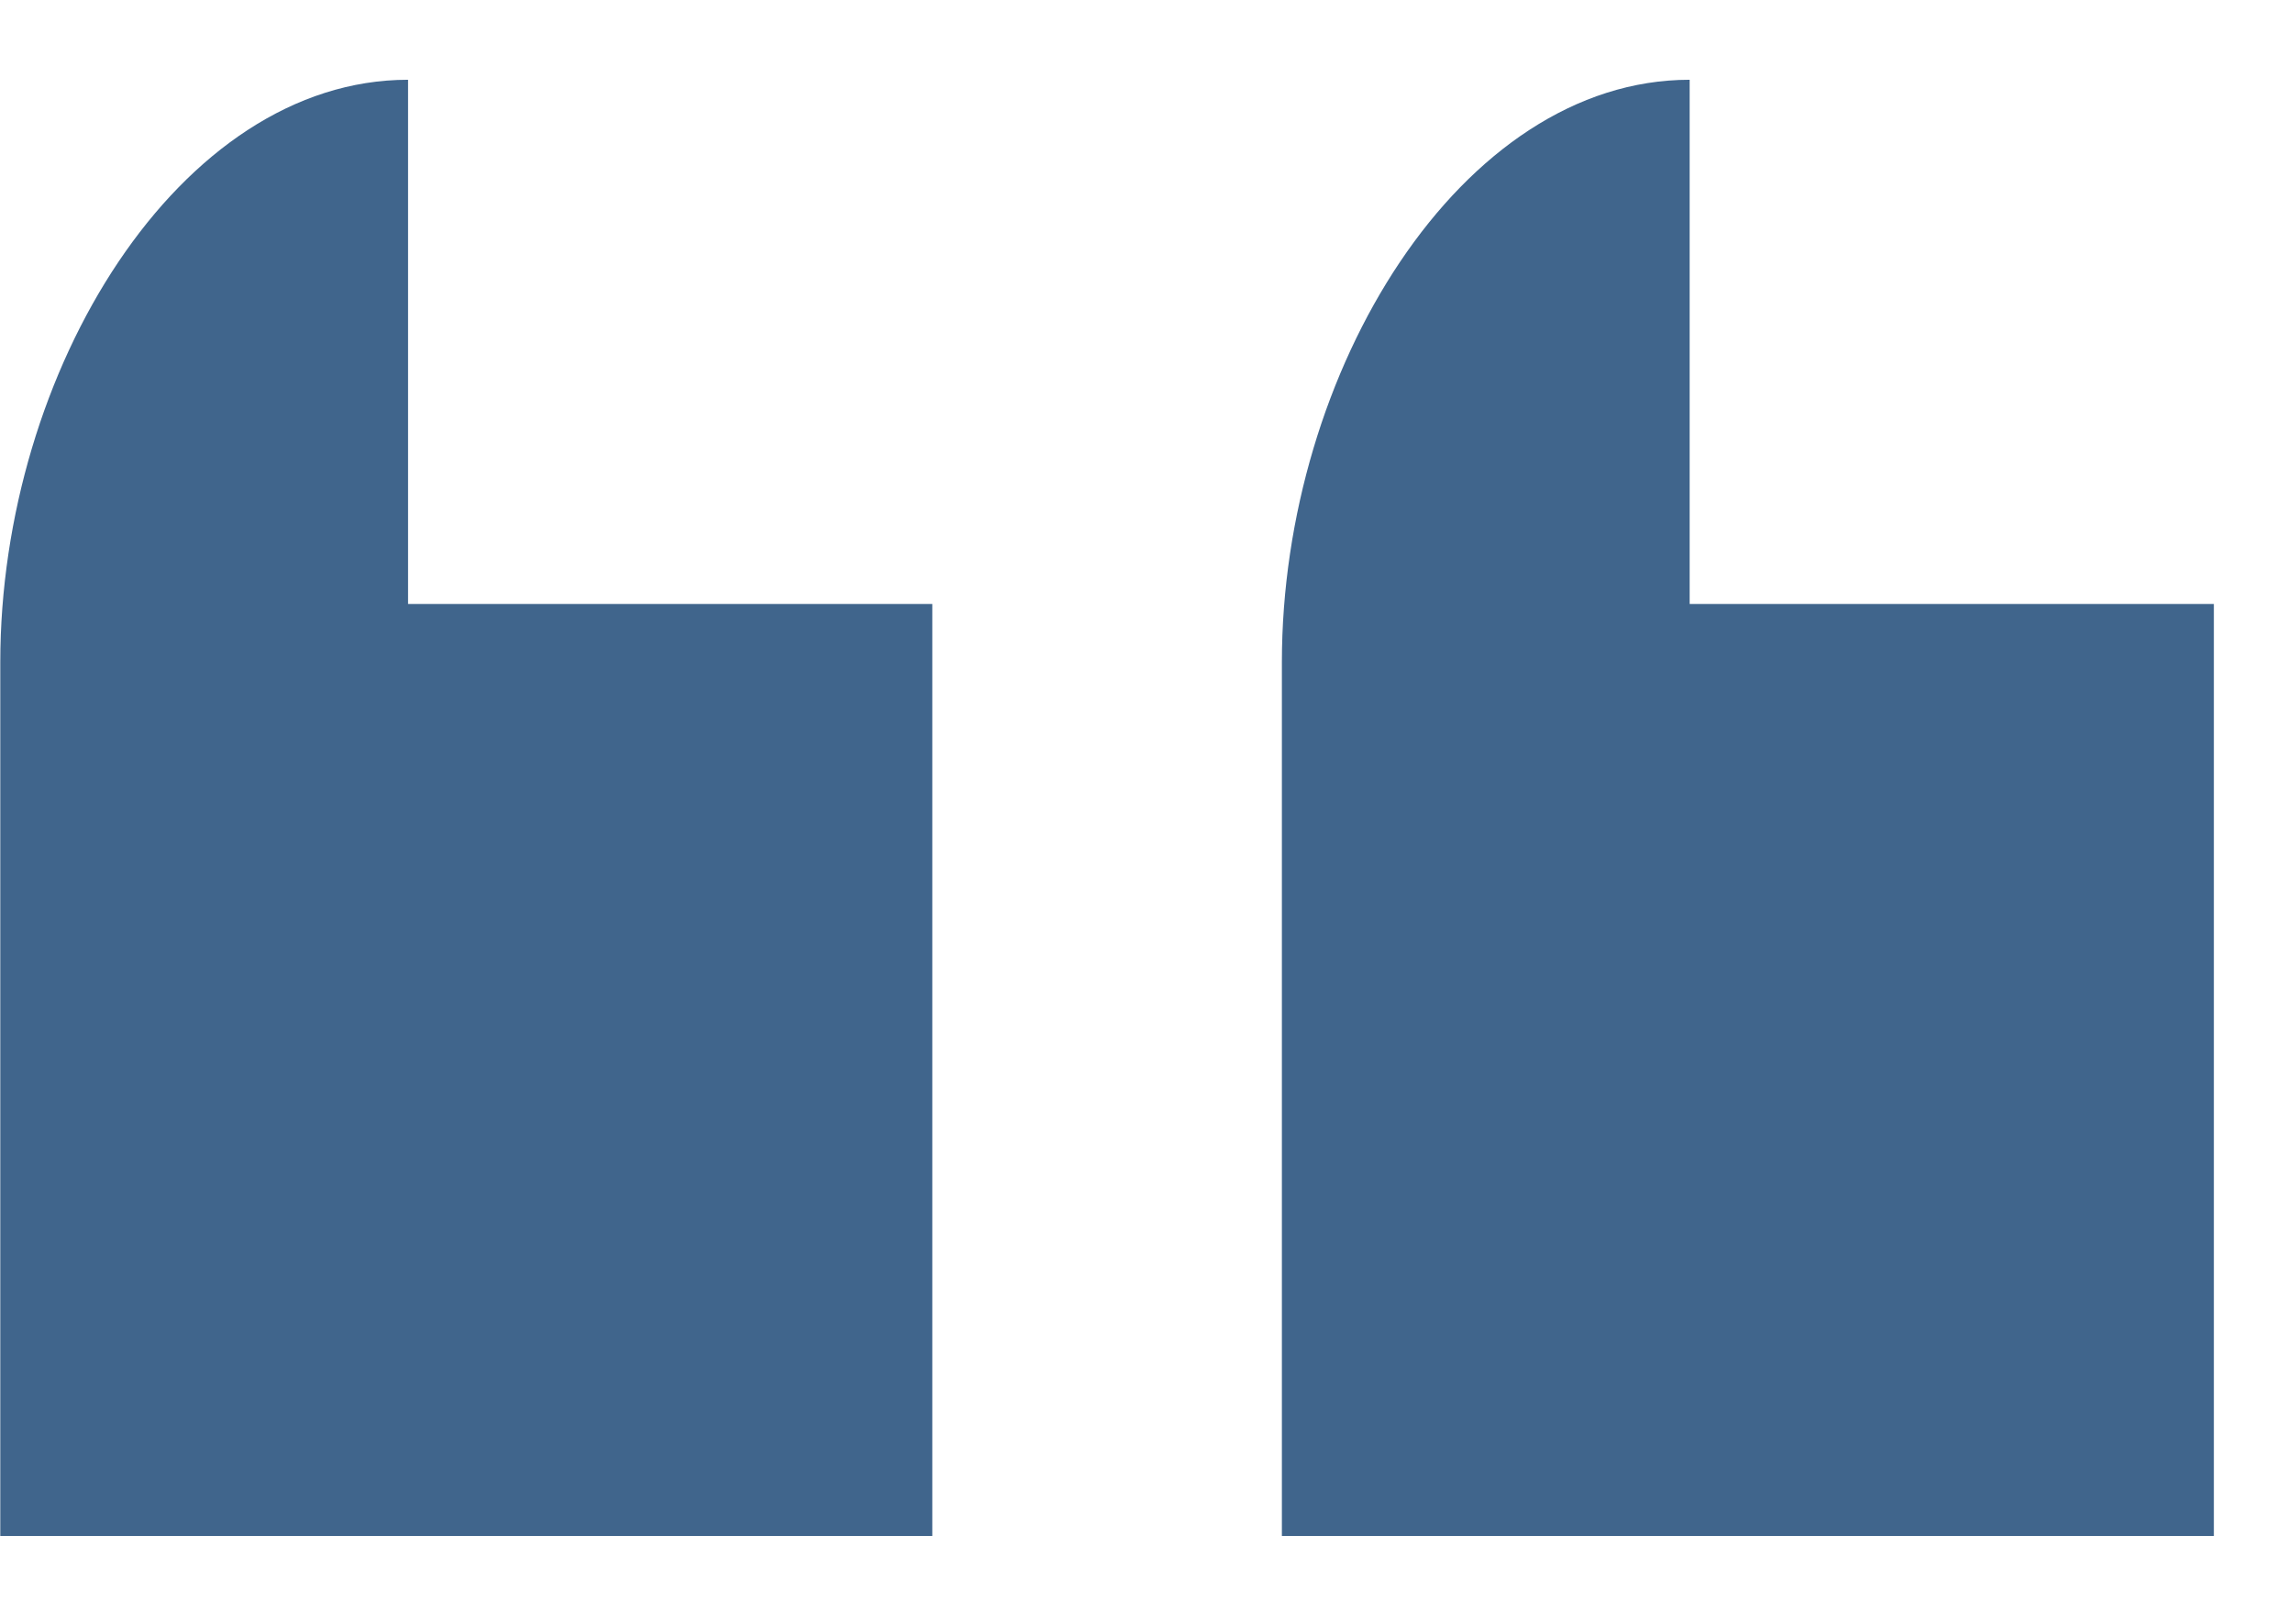
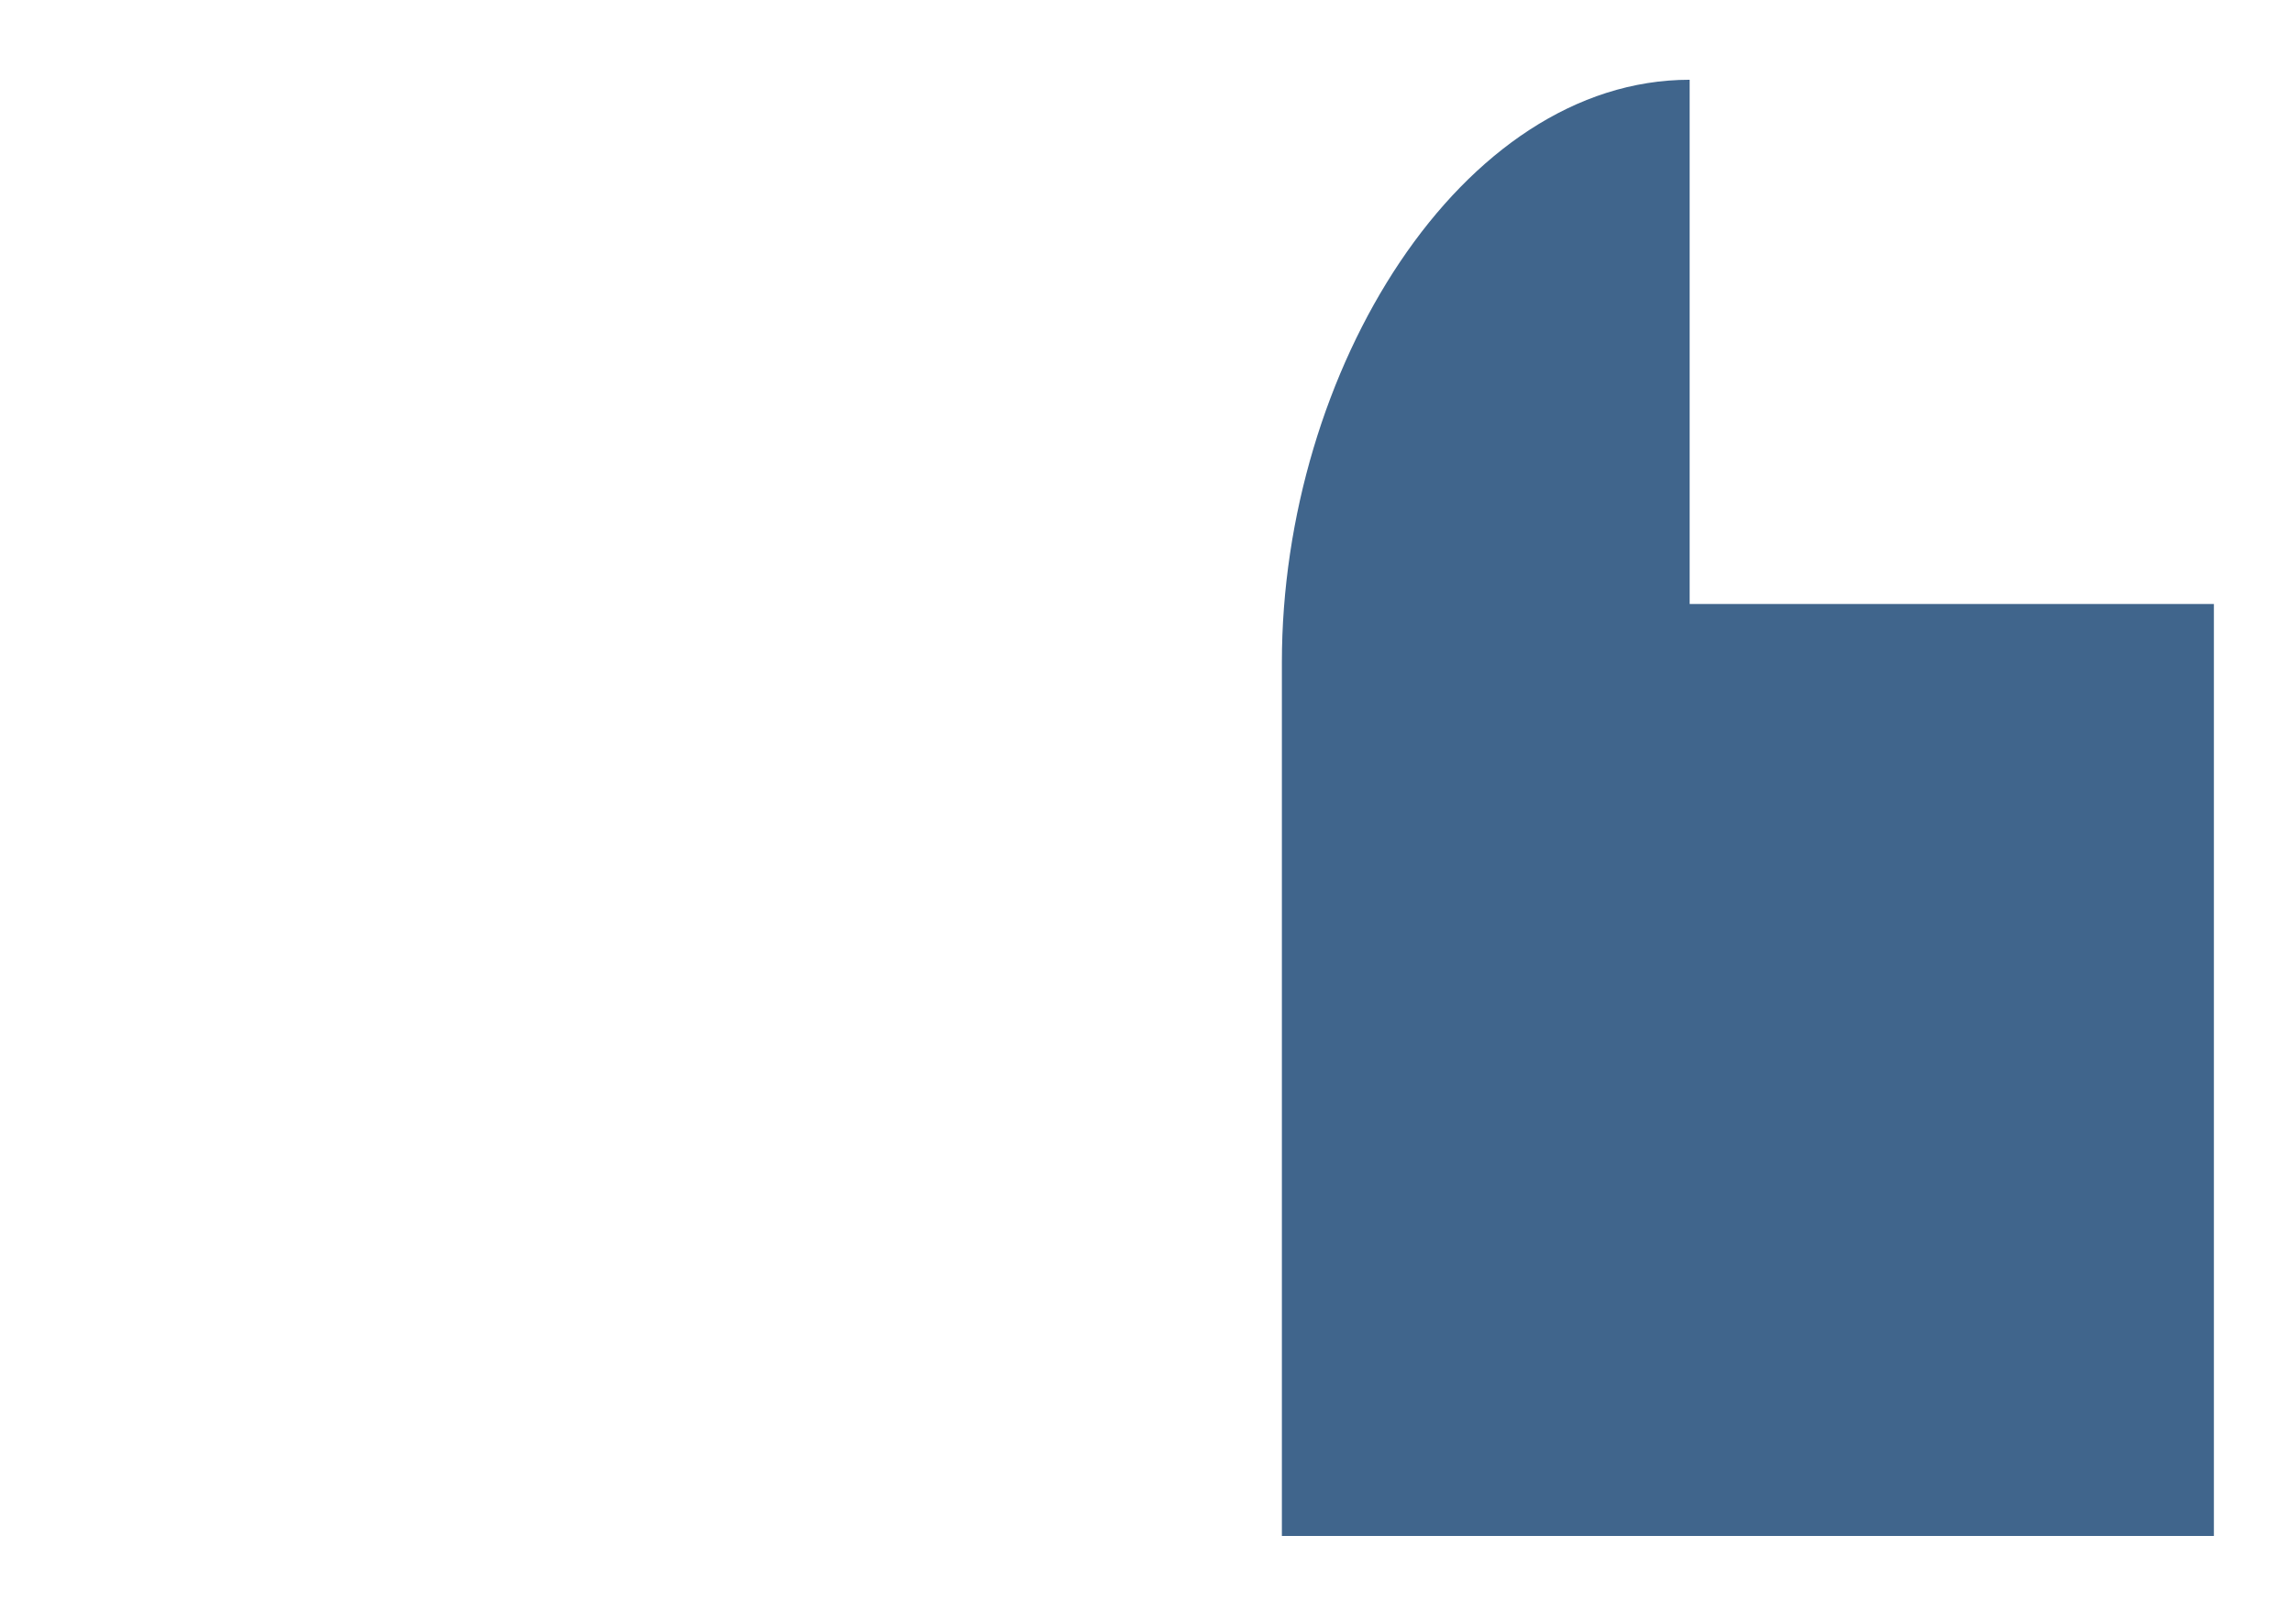
<svg xmlns="http://www.w3.org/2000/svg" width="24" height="17" viewBox="0 0 24 17" fill="none">
-   <path d="M9.758 16.08L9.758 6.323L4.271 6.323L4.271 0.835C1.879 0.835 0.003 3.885 0.003 6.933L0.003 16.08L9.758 16.08Z" fill="#40658C" />
  <path d="M23.172 16.08L23.172 6.323L17.685 6.323L17.685 0.835C15.293 0.835 13.417 3.885 13.417 6.933L13.417 16.08L23.172 16.08Z" fill="#40658C" />
</svg>